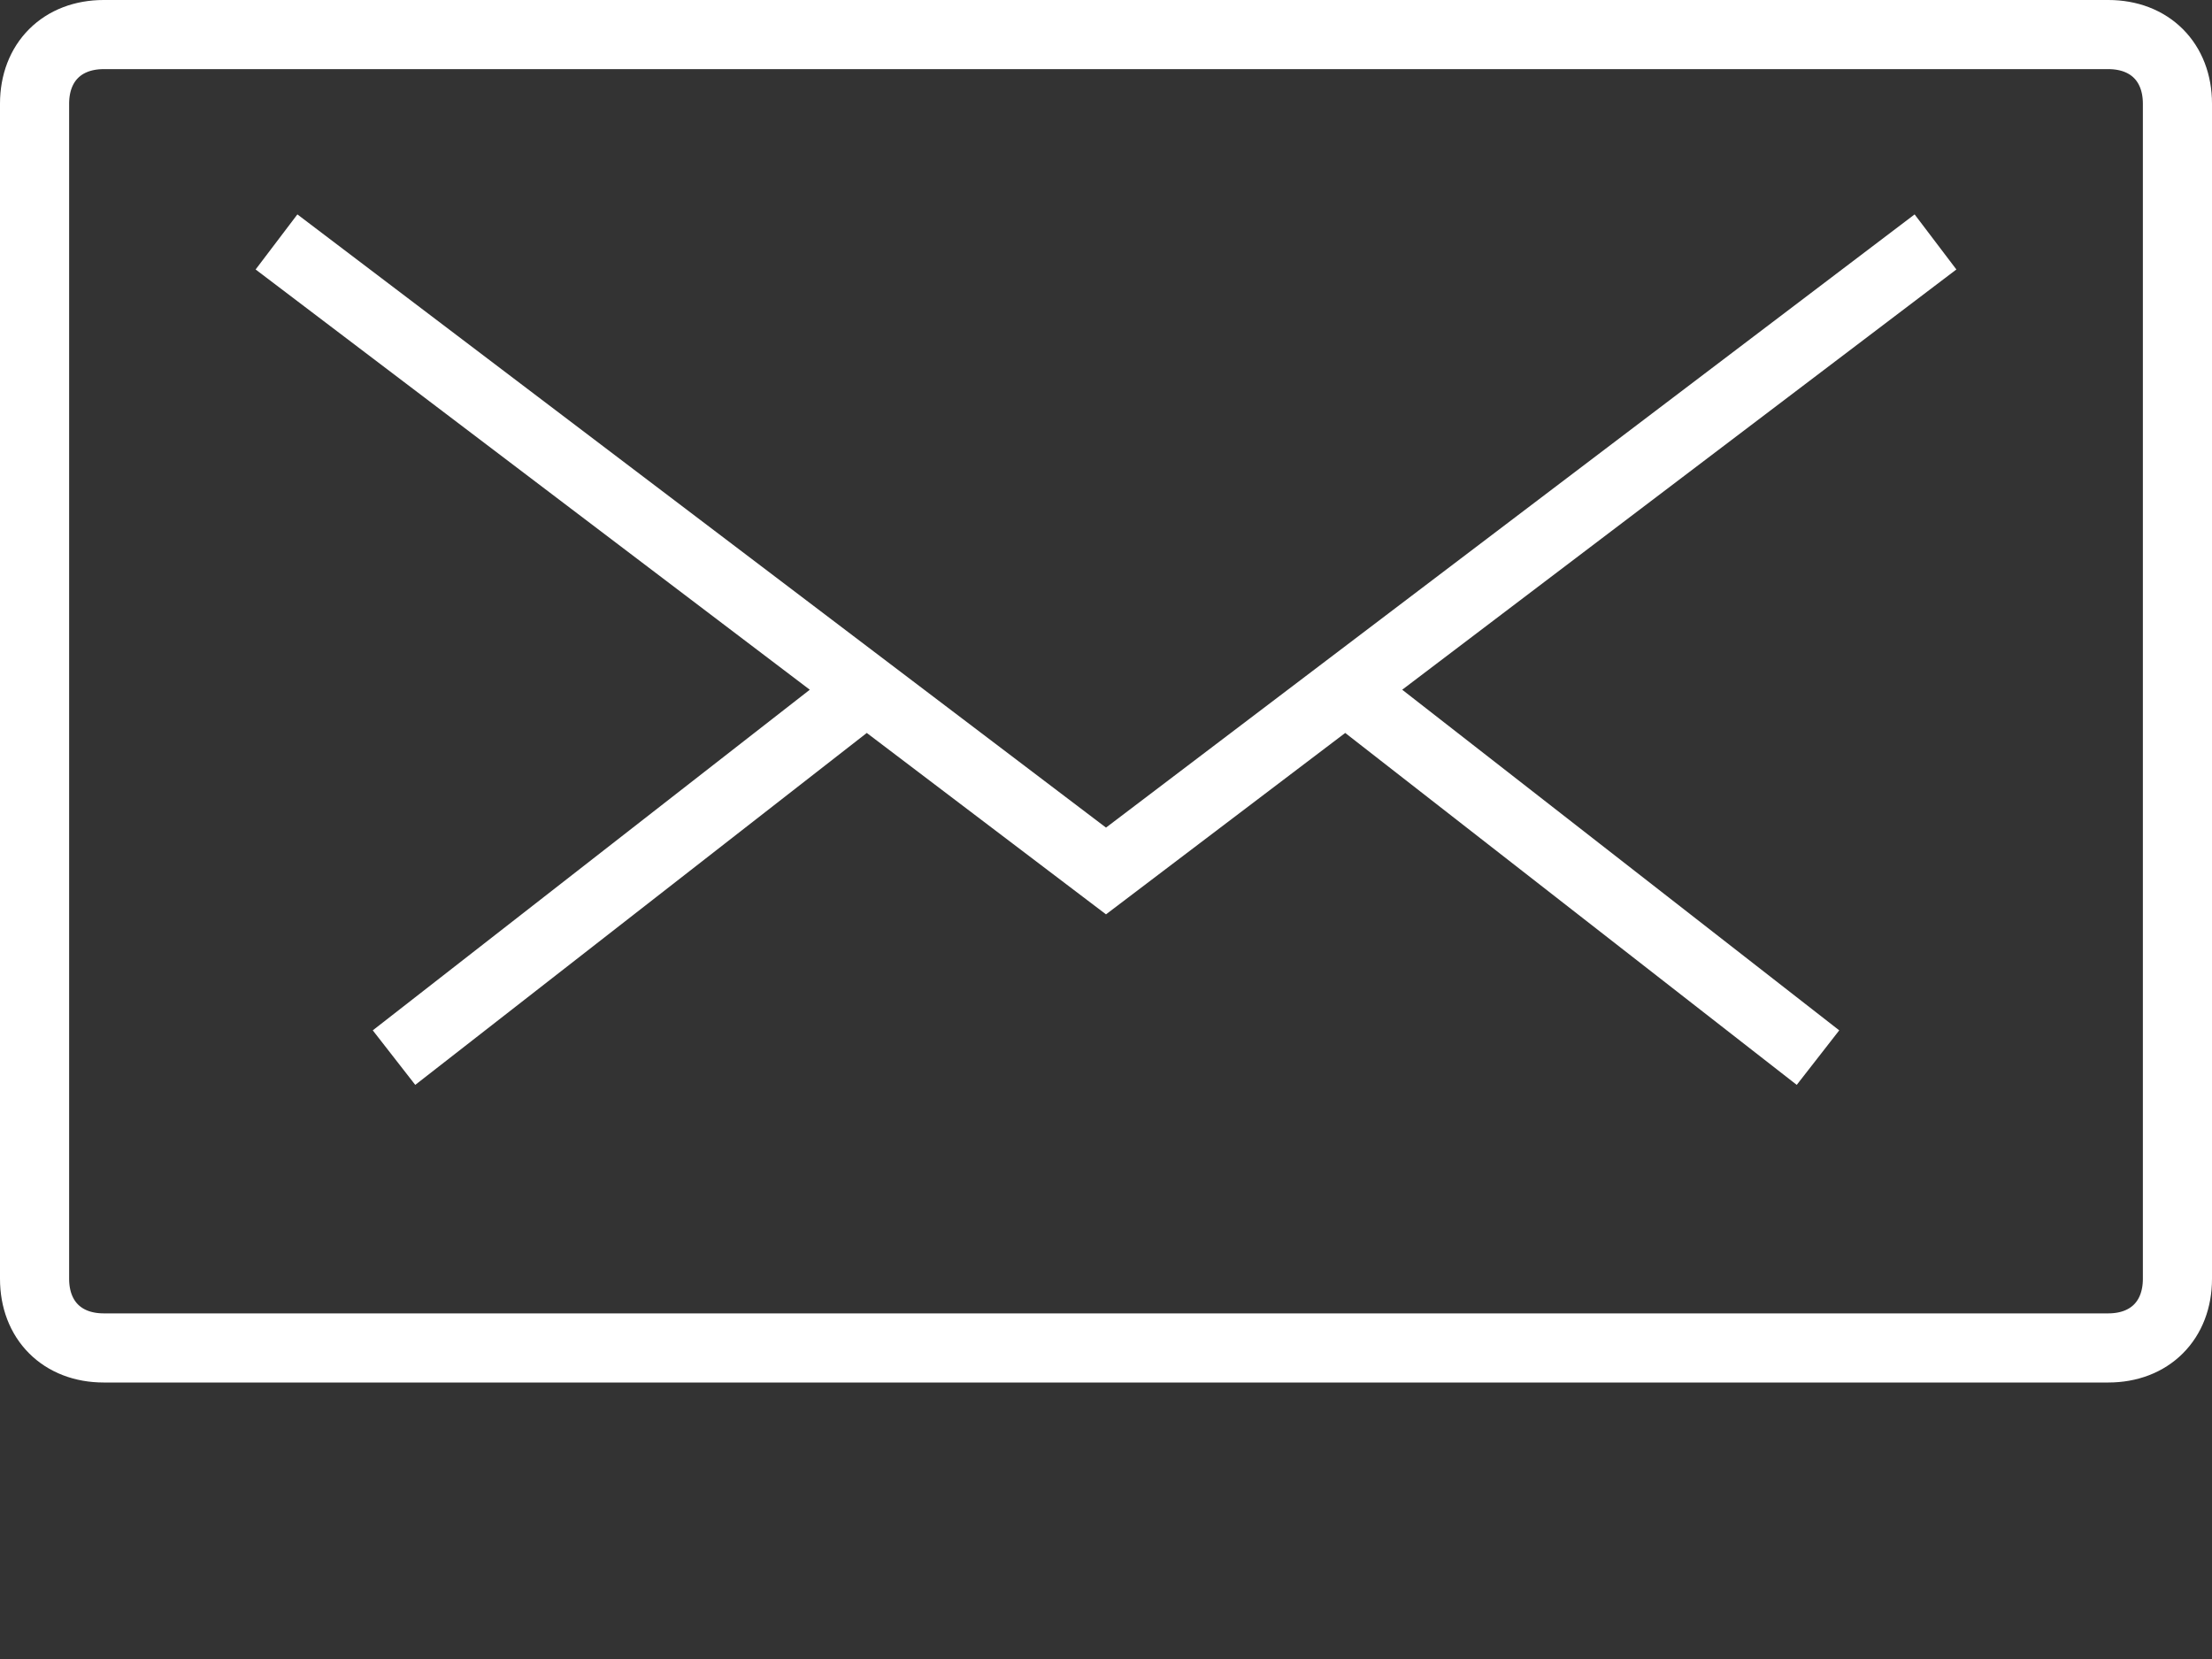
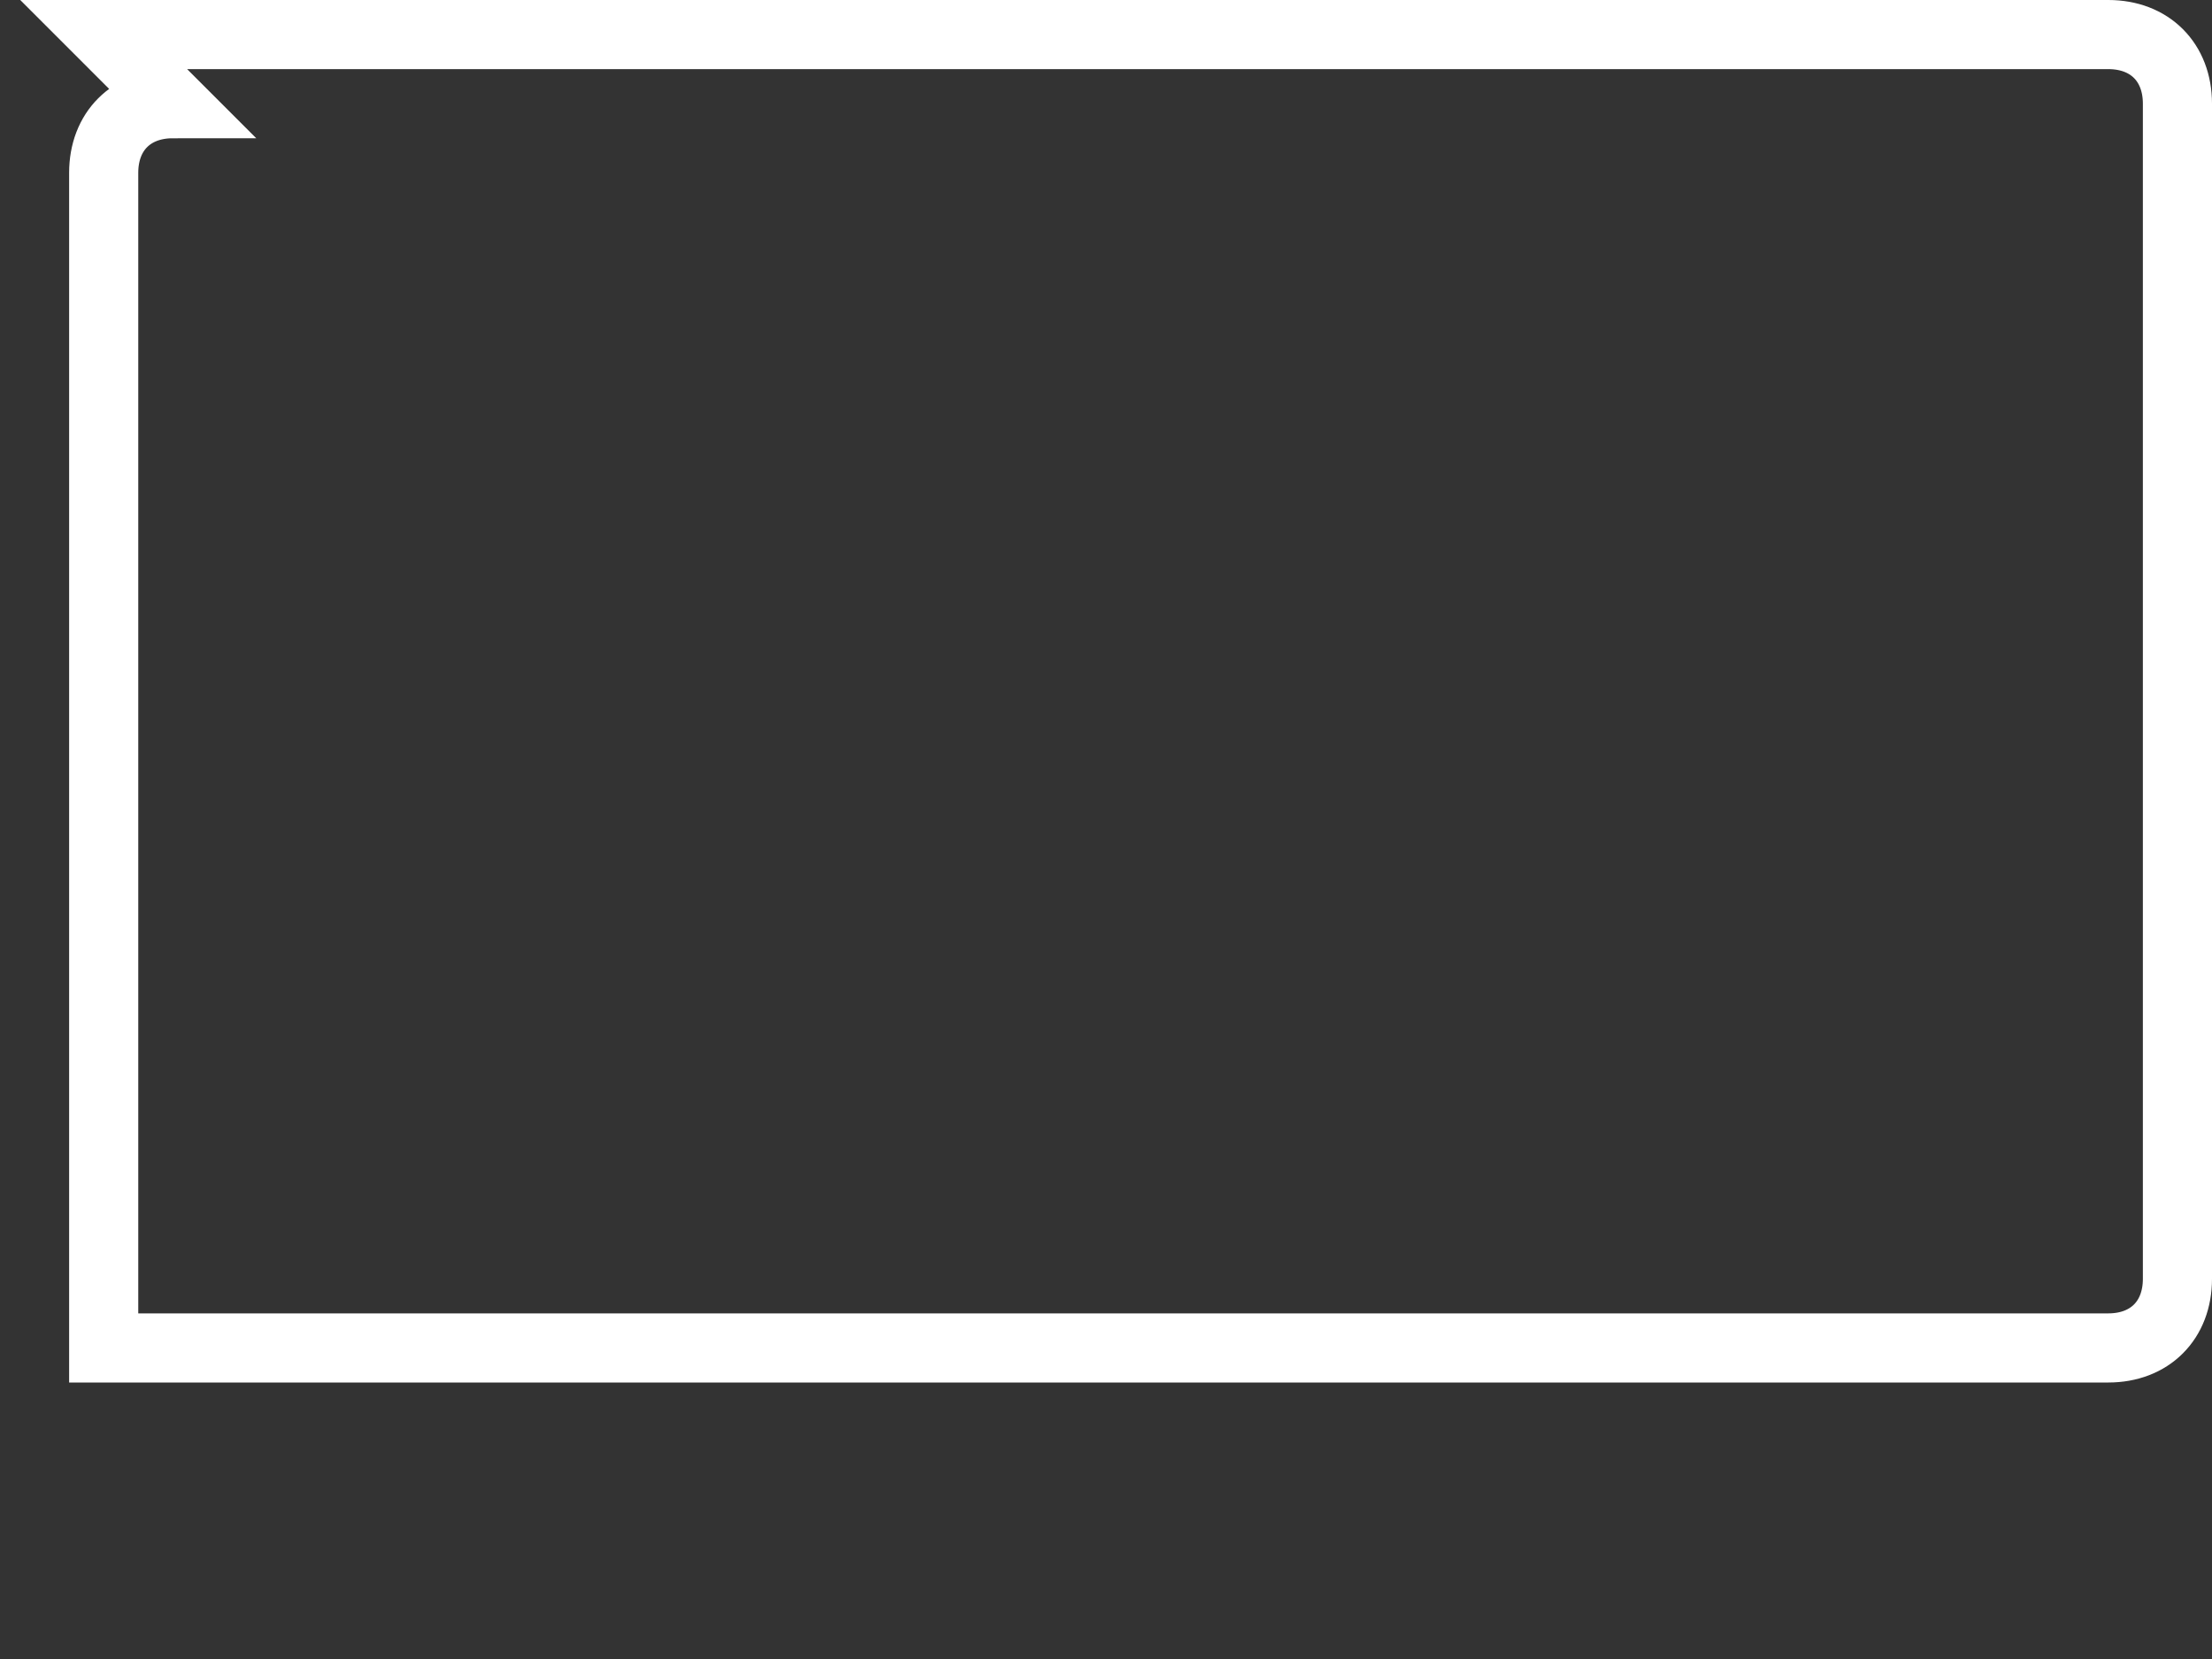
<svg xmlns="http://www.w3.org/2000/svg" xml:space="preserve" id="Ebene_1" x="0" y="0" viewBox="0 0 32 24">
  <rect x="0" y="0" width="32" height="24" fill="#333333" stroke="none" />
-   <path d="m4 3.5 12 9.1 12-9.1M12.5 10l-6.8 5.3m20.6 0L19.5 10" style="fill: none; stroke: #fff" />
-   <path d="M1.5.5h29c.6 0 1 .4 1 1v17c0 .6-.4 1-1 1h-29c-.6 0-1-.4-1-1v-17c0-.6.4-1 1-1z" style="fill: none; stroke: #fff" />
+   <path d="M1.5.5h29c.6 0 1 .4 1 1v17c0 .6-.4 1-1 1h-29v-17c0-.6.4-1 1-1z" style="fill: none; stroke: #fff" />
</svg>